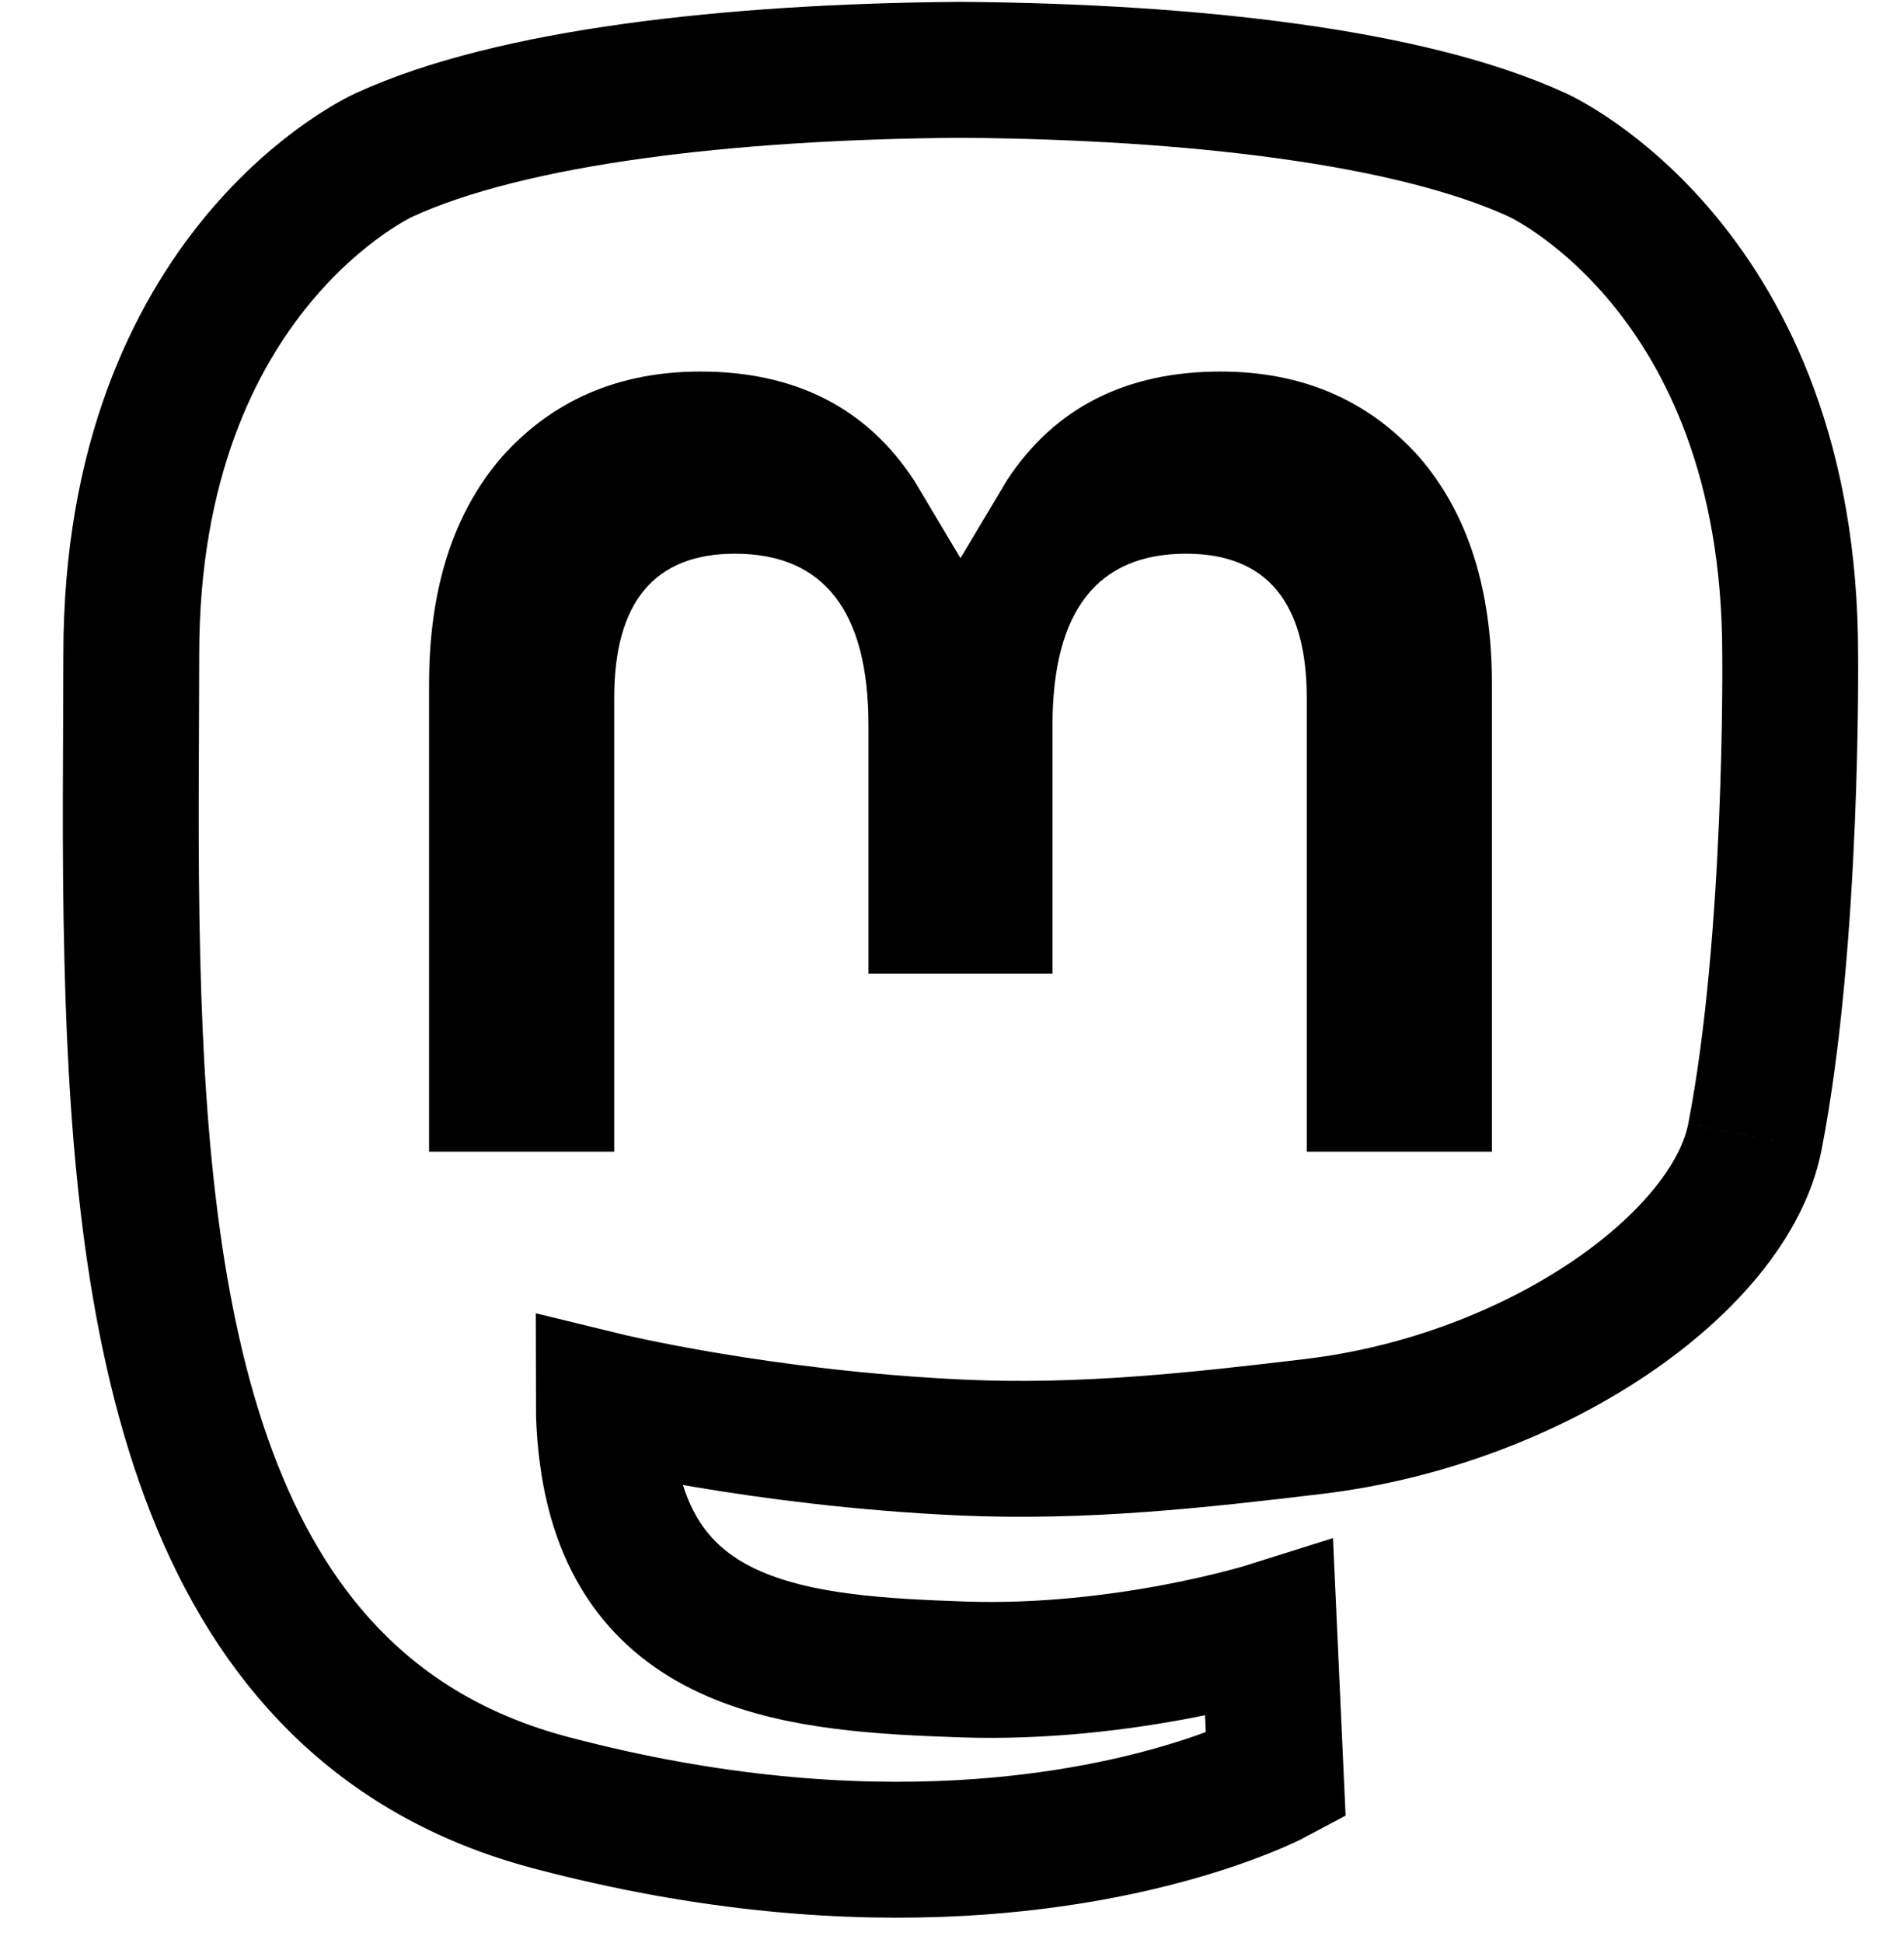
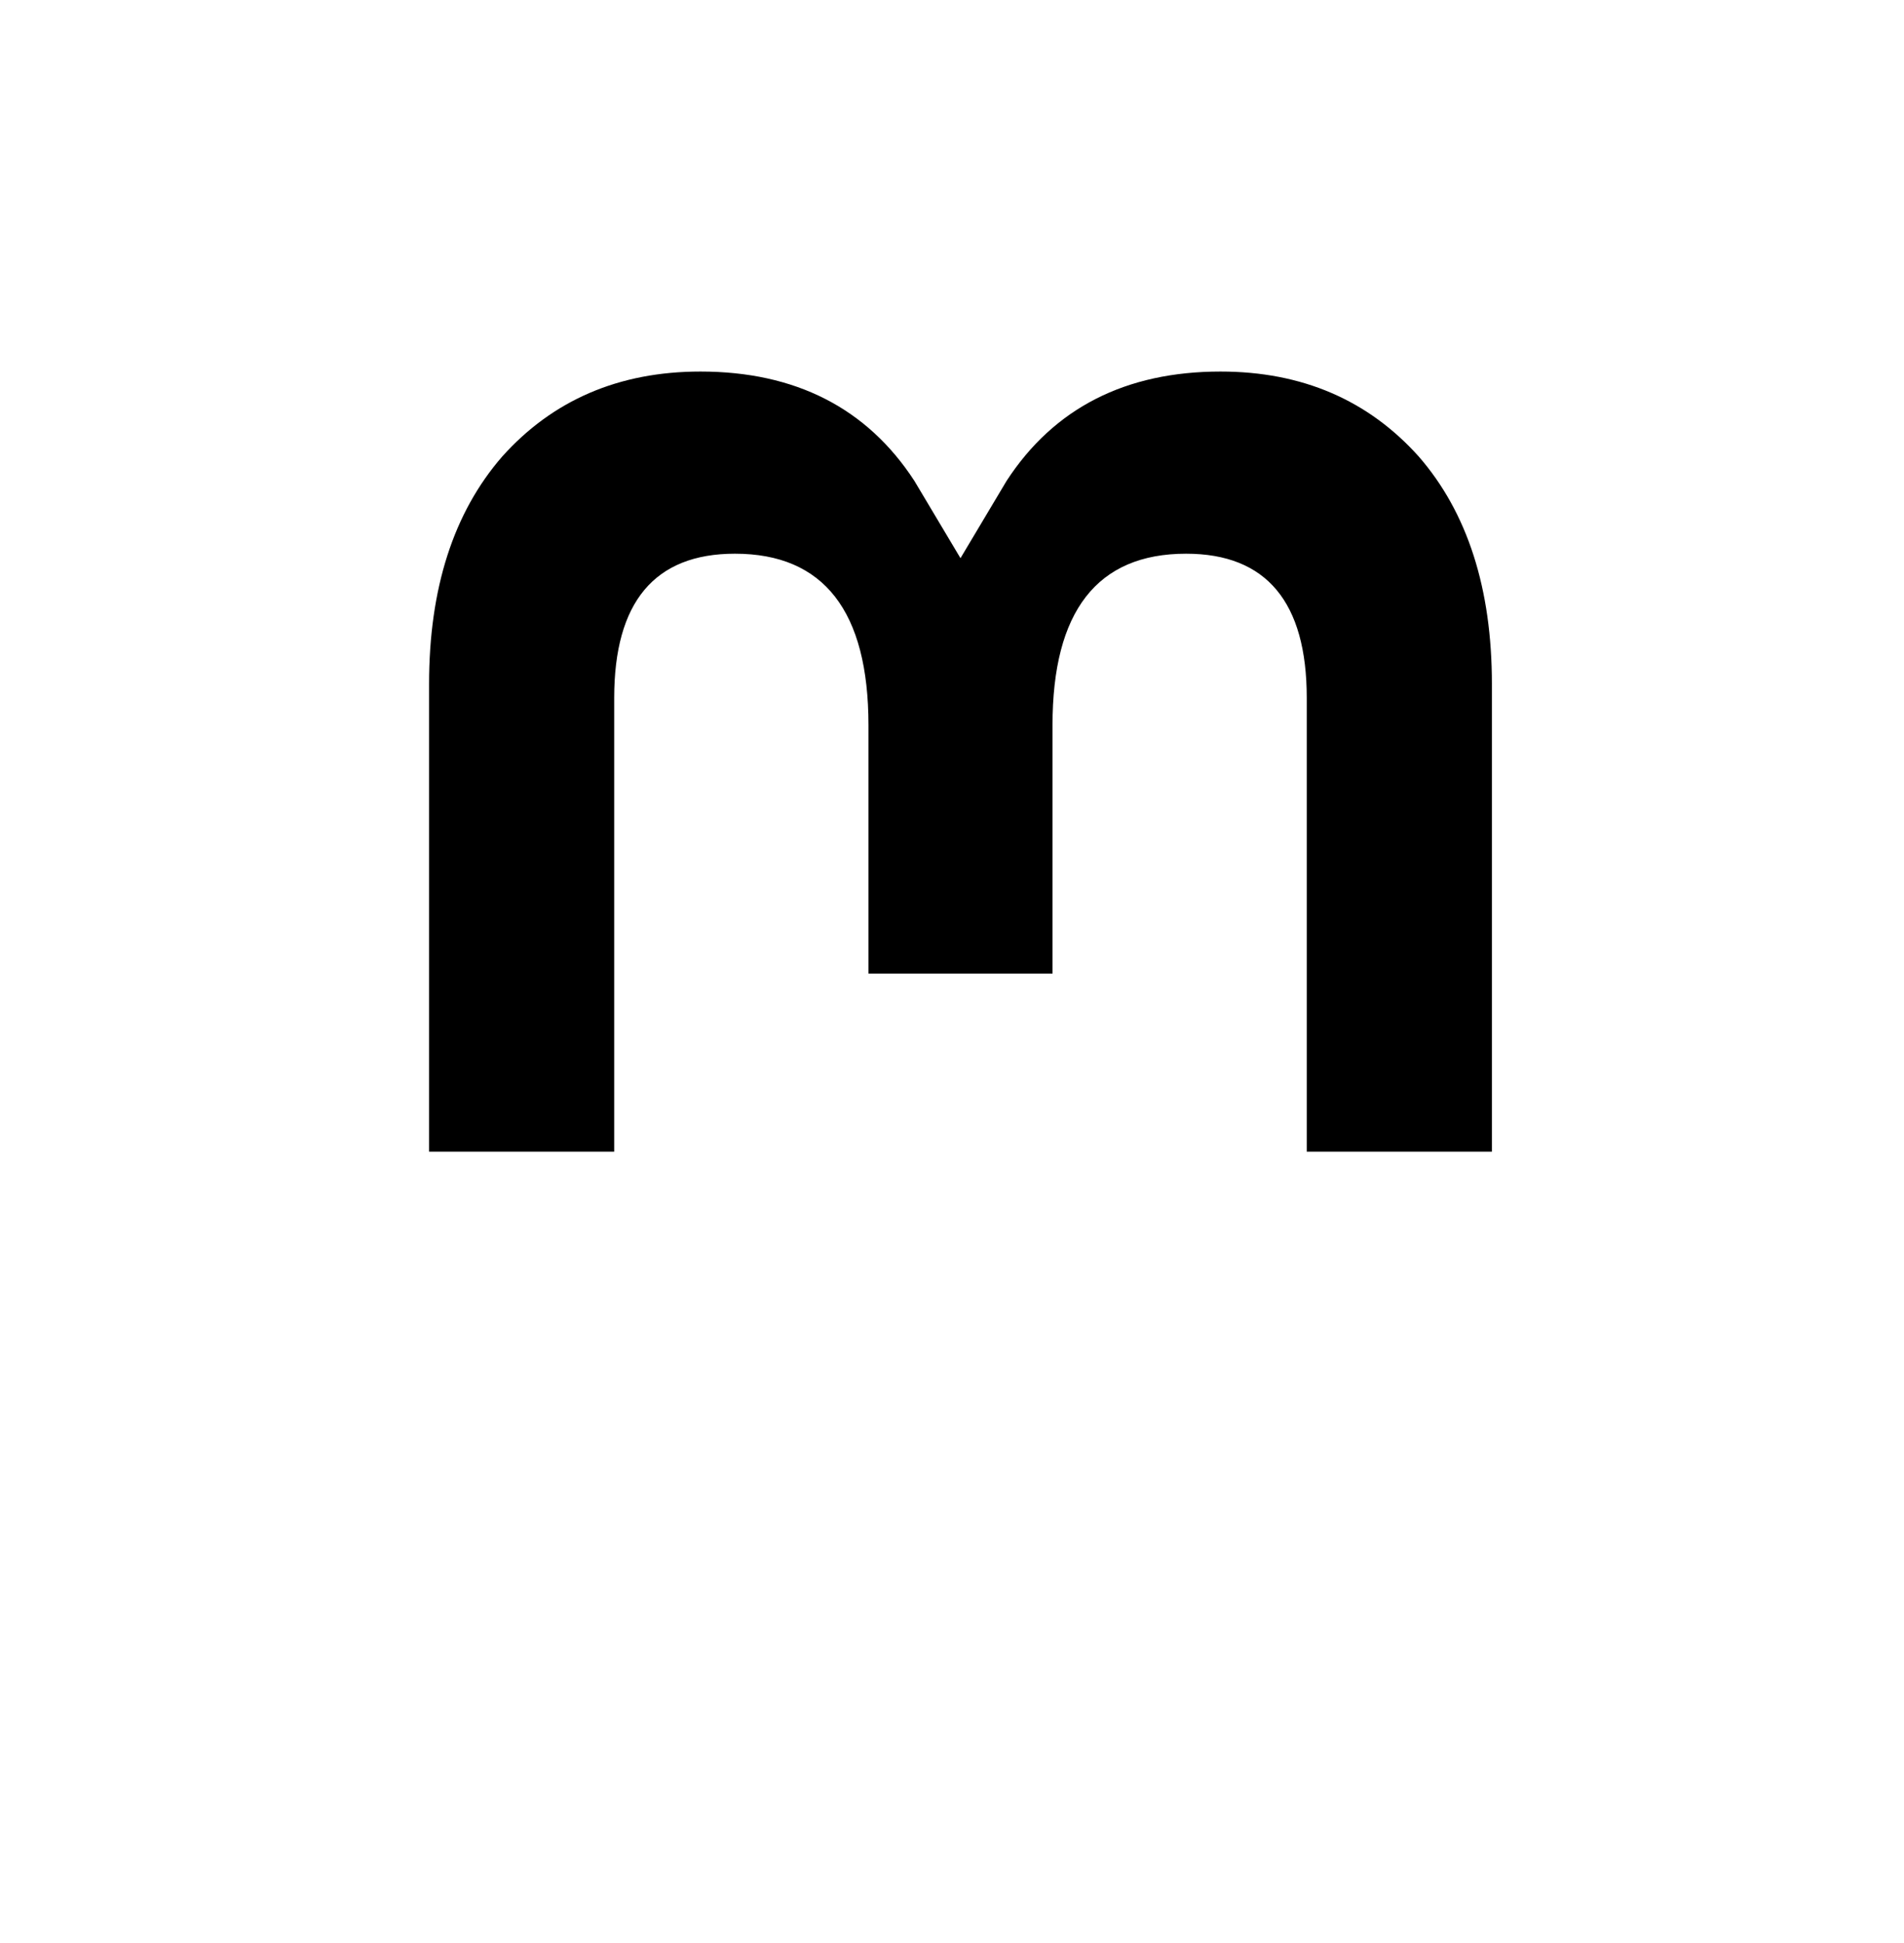
<svg xmlns="http://www.w3.org/2000/svg" width="264.858" height="270.153" viewBox="0 0 248.304 253.269">
-   <path fill="none" d="M228.858 148.193c-3.181 16.366-28.493 34.278-57.562 37.749-15.159 1.809-30.084 3.471-45.999 2.741-26.028-1.192-46.565-6.213-46.565-6.213 0 2.534.156 4.946.469 7.202 3.384 25.686 25.47 27.225 46.391 27.942 21.116.722 39.919-5.206 39.919-5.206l.868 19.09s-14.77 7.931-41.081 9.39c-14.509.798-32.524-.365-53.506-5.919-45.507-12.045-53.334-60.554-54.531-109.774-.365-14.614-.14-28.394-.14-39.919 0-50.33 32.976-65.082 32.976-65.082 16.628-7.636 45.159-10.847 74.82-11.09h.729c29.661.242 58.211 3.454 74.837 11.09 0 0 32.975 14.752 32.975 65.082 0 0 .414 37.134-4.599 62.915" stroke="#000" stroke-width="17.717" />
  <path d="M194.56 89.182v60.941h-24.144v-59.15c0-12.469-5.246-18.797-15.74-18.797-11.602 0-17.417 7.508-17.417 22.353v32.376h-24.001V94.528c0-14.845-5.816-22.353-17.419-22.353-10.494 0-15.74 6.329-15.74 18.798v59.15H55.955V89.182c0-12.455 3.171-22.353 9.541-29.675 6.569-7.322 15.171-11.076 25.85-11.076 12.355 0 21.711 4.749 27.898 14.248l6.014 10.081 6.015-10.081c6.185-9.499 15.541-14.248 27.898-14.248 10.678 0 19.28 3.754 25.85 11.076 6.369 7.323 9.54 17.22 9.54 29.675" />
</svg>